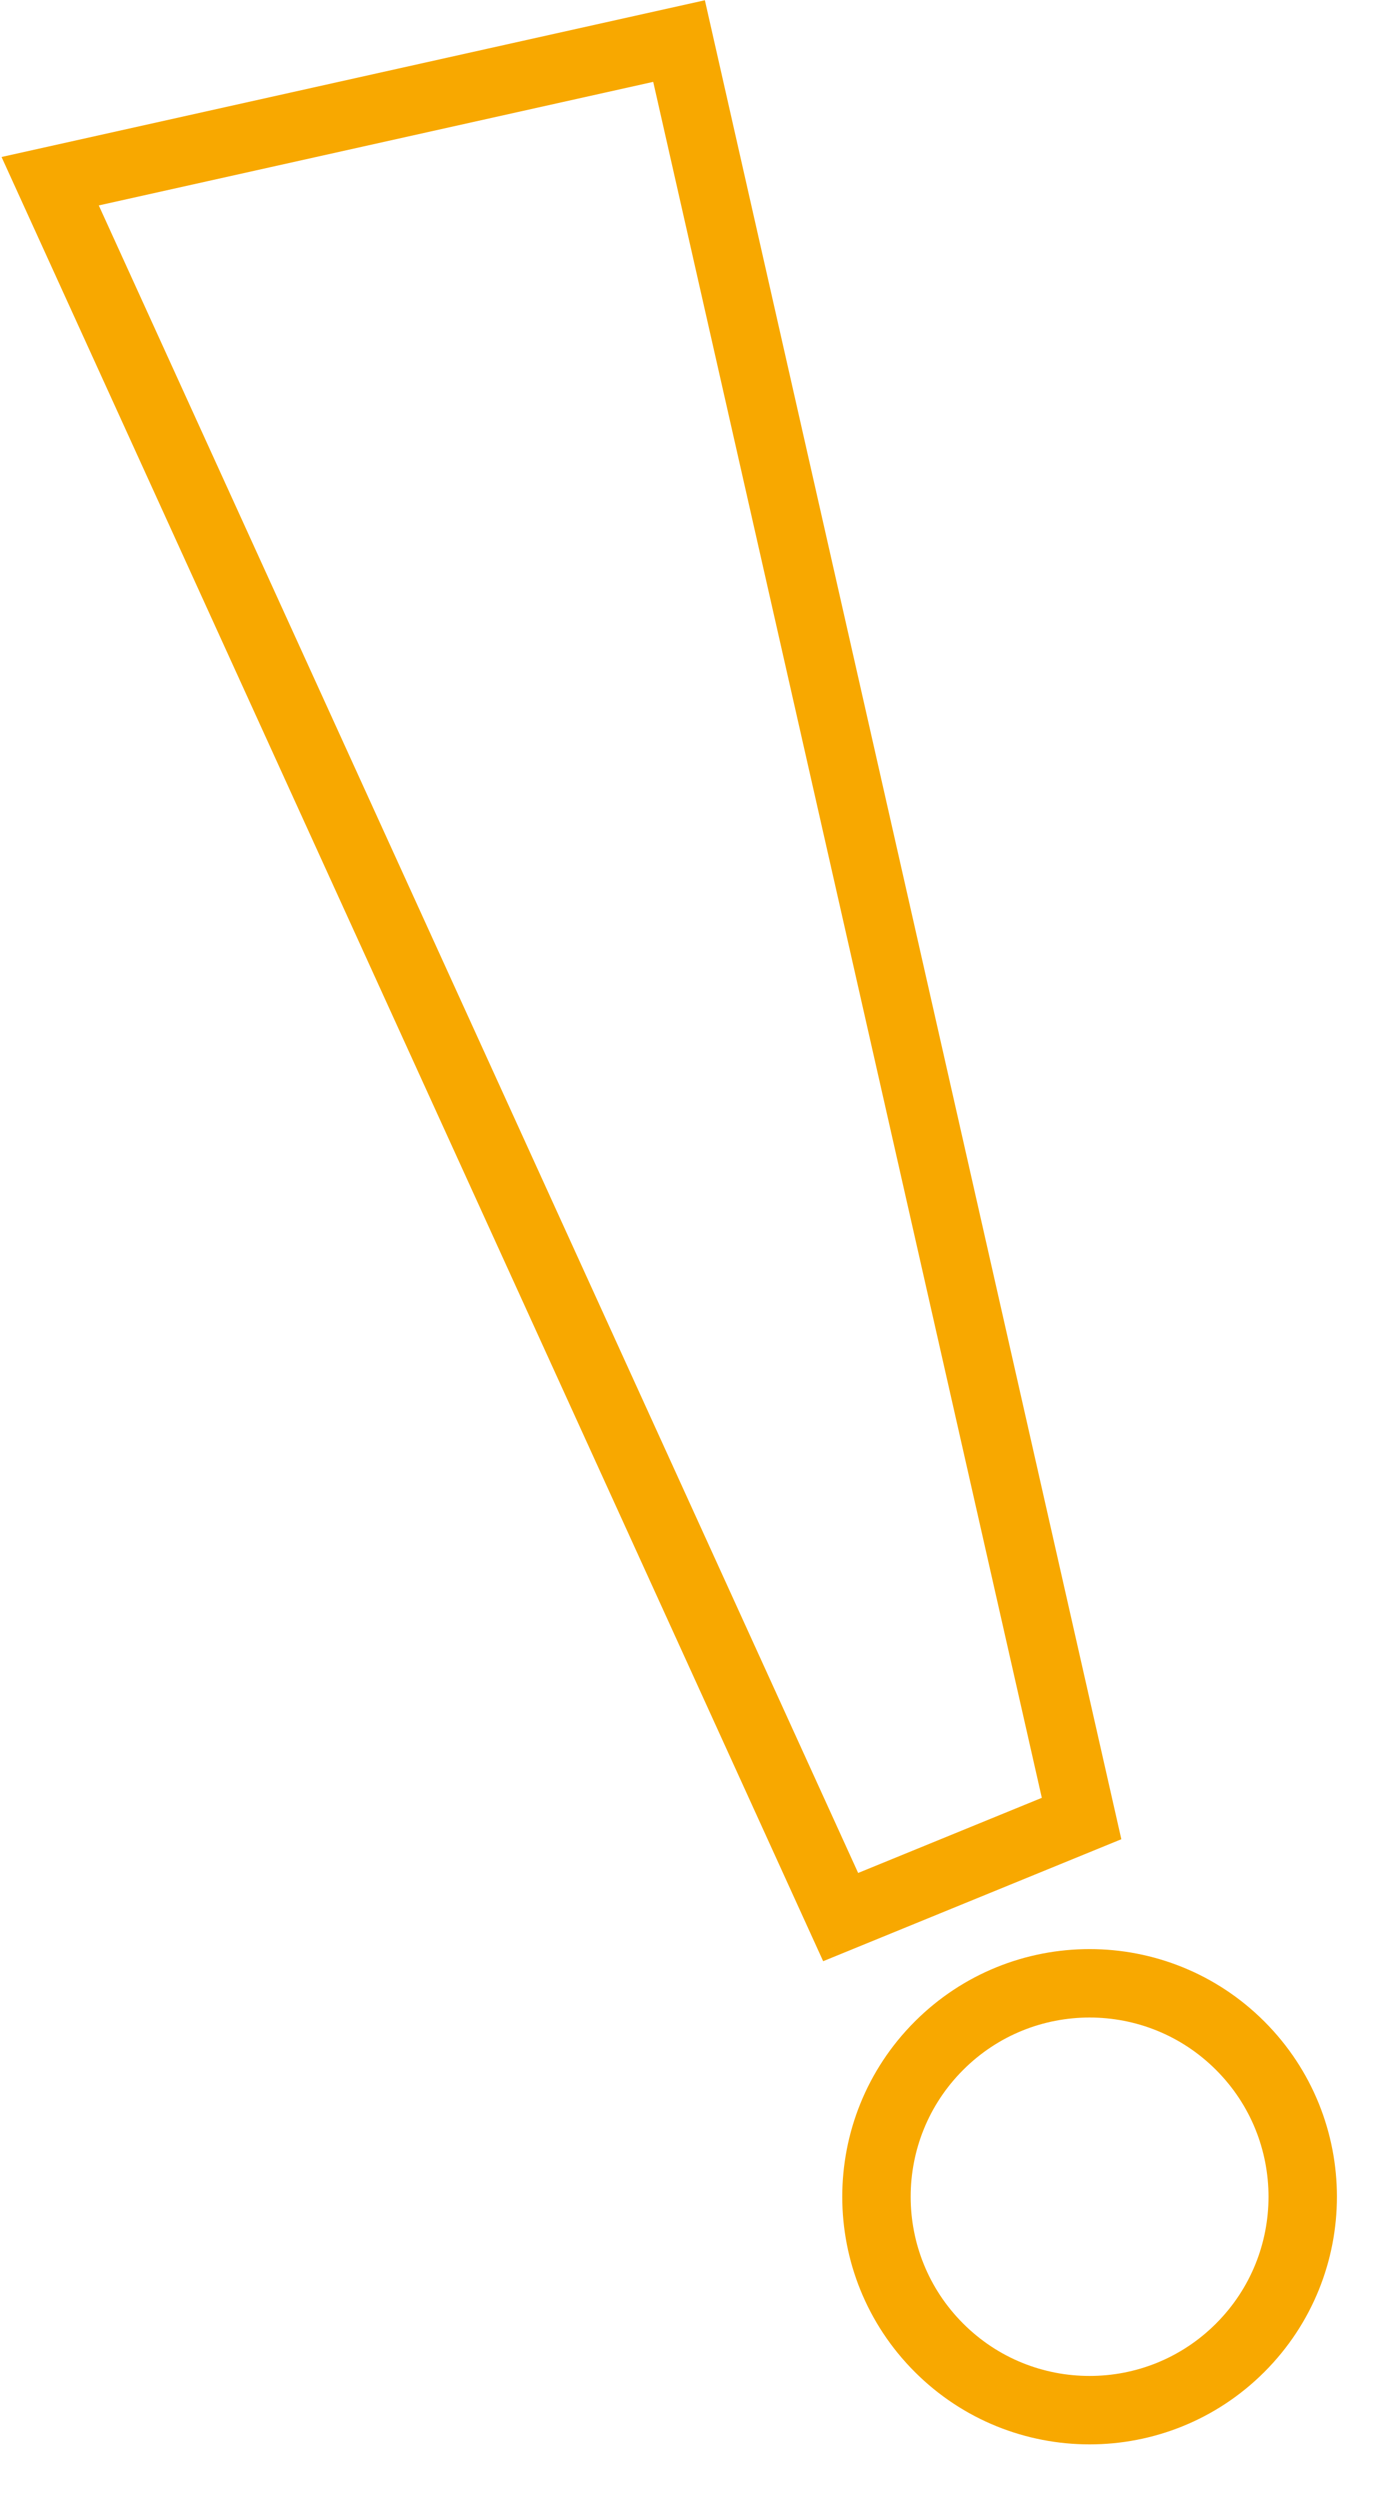
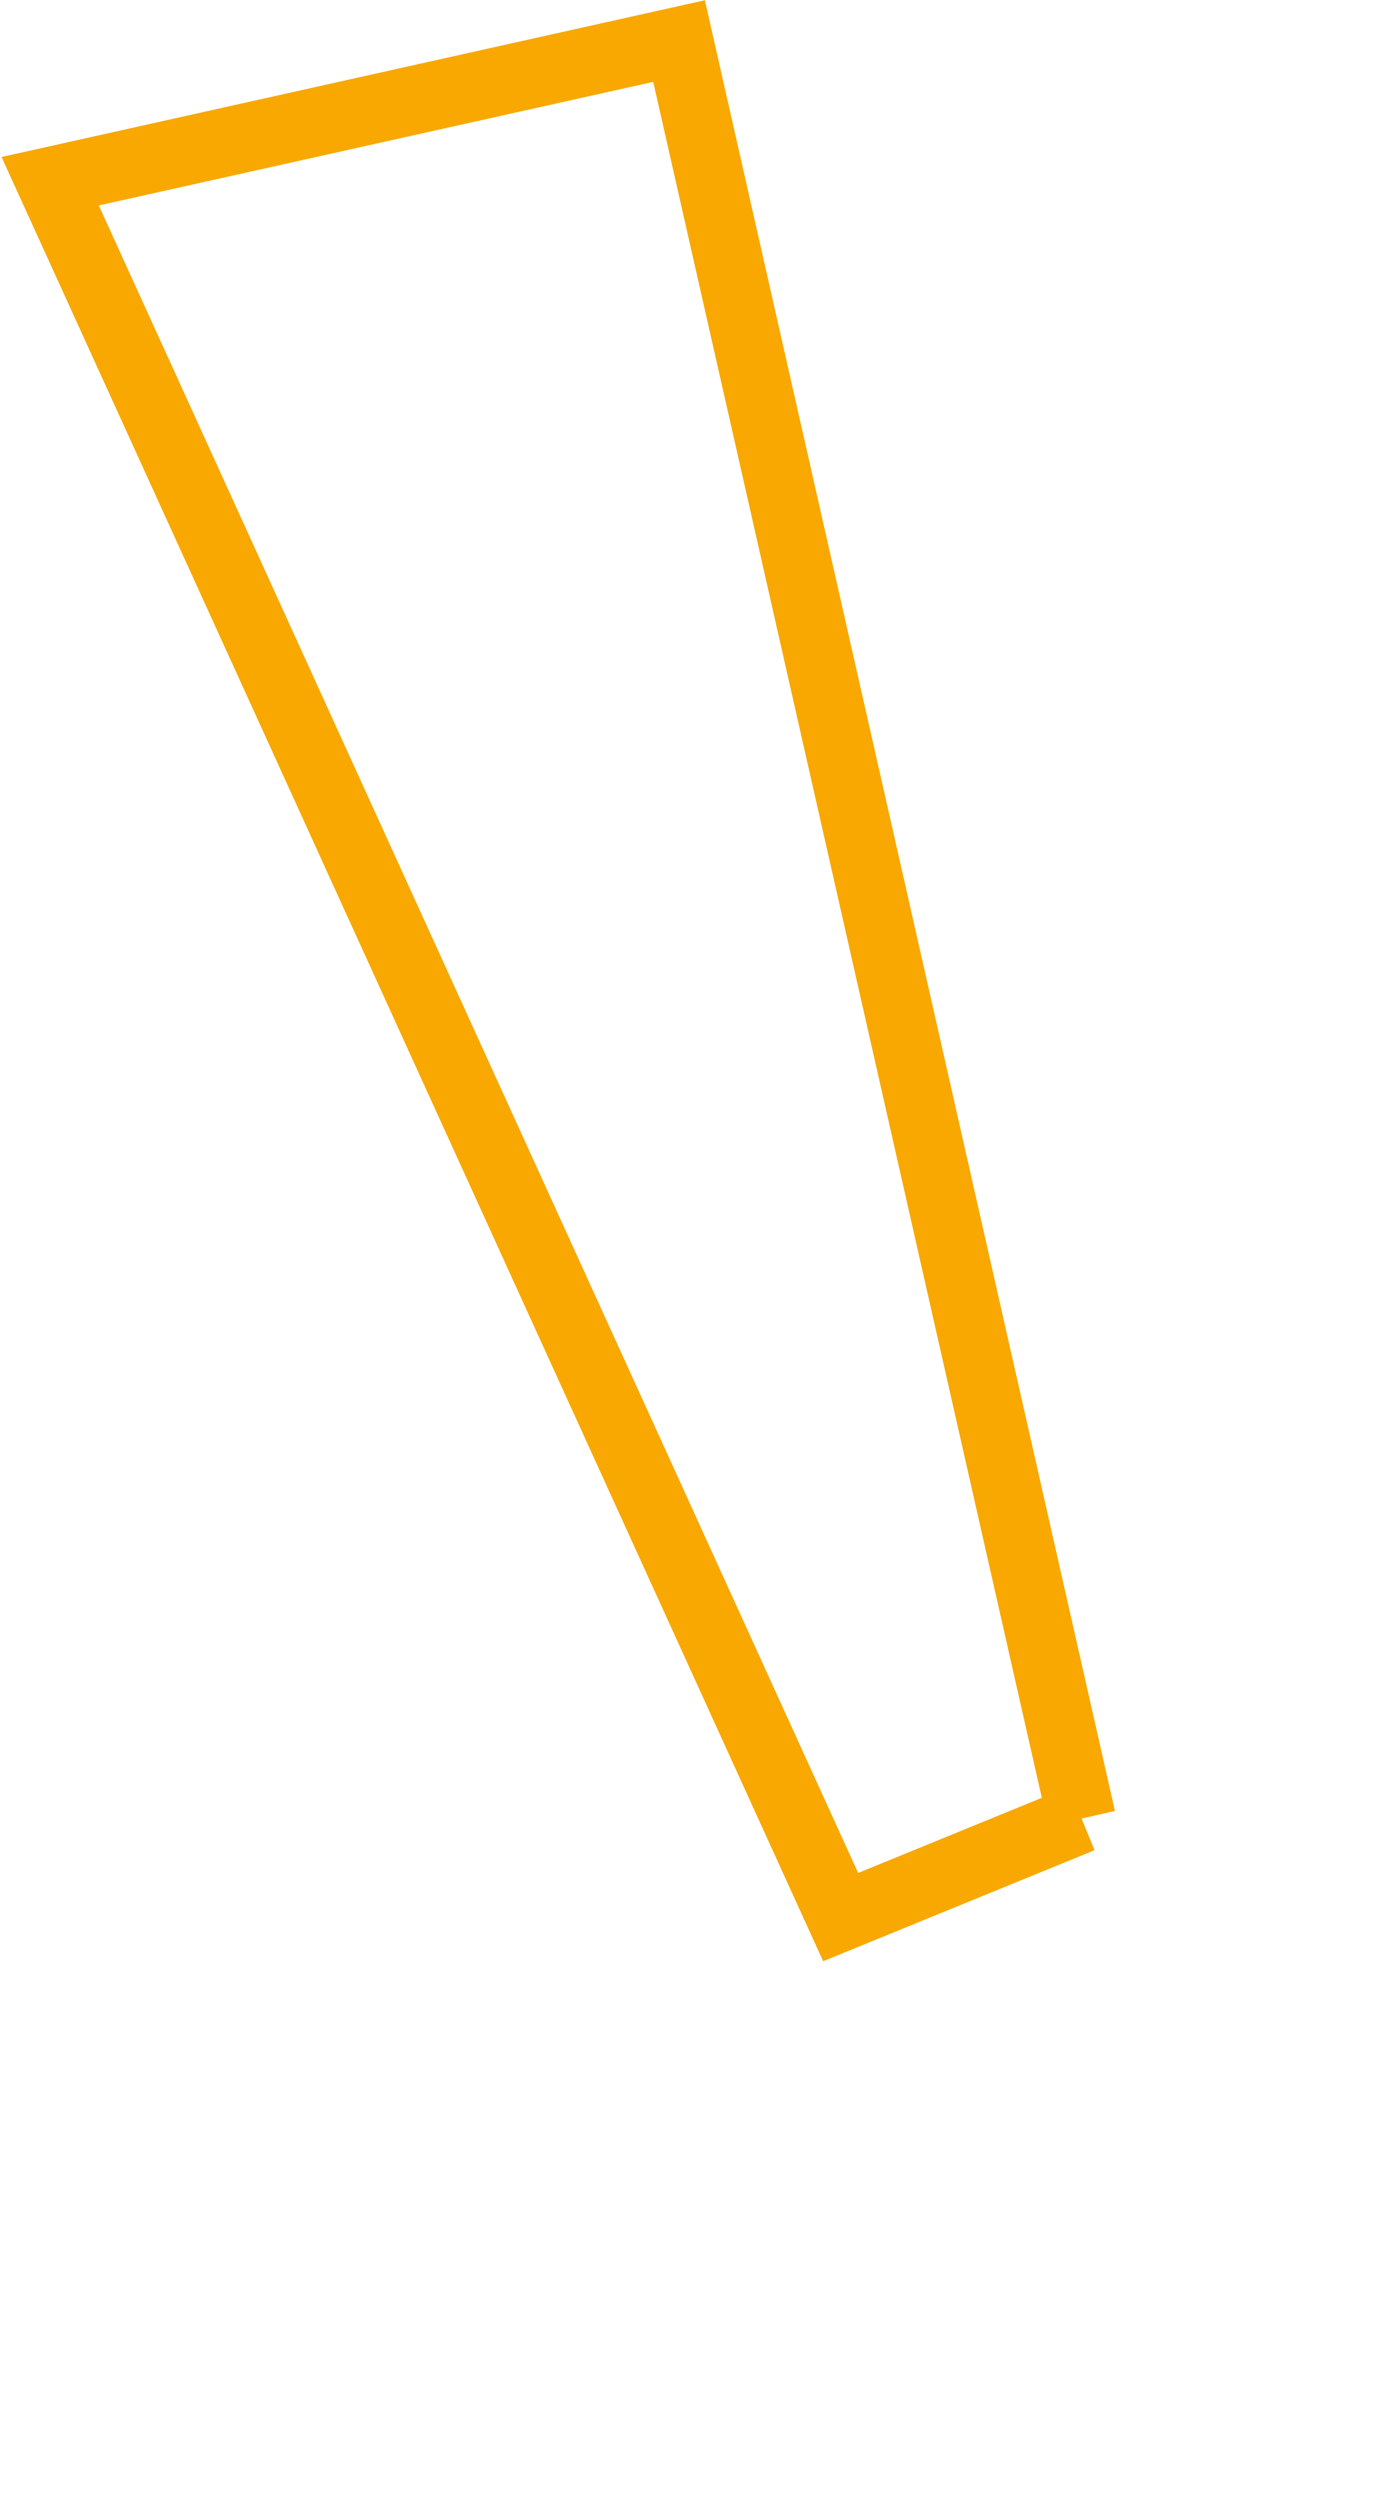
<svg xmlns="http://www.w3.org/2000/svg" width="610" height="1096" viewBox="0 0 610 1096" fill="none">
-   <path d="M543.912 1029.26C580.411 992.715 580.411 933.467 543.912 896.925C507.412 860.382 448.233 860.382 411.734 896.925C375.234 933.467 375.234 992.715 411.734 1029.26C448.233 1065.8 507.412 1065.8 543.912 1029.26Z" stroke="#F8A800" stroke-width="30" stroke-miterlimit="10" />
-   <path d="M474.308 797.277L297.787 18L22 79.445L368.656 840.486L474.308 797.277Z" stroke="#F8A800" stroke-width="30" stroke-miterlimit="10" />
+   <path d="M474.308 797.277L297.787 18L22 79.445L368.656 840.486L474.308 797.277" stroke="#F8A800" stroke-width="30" stroke-miterlimit="10" />
</svg>